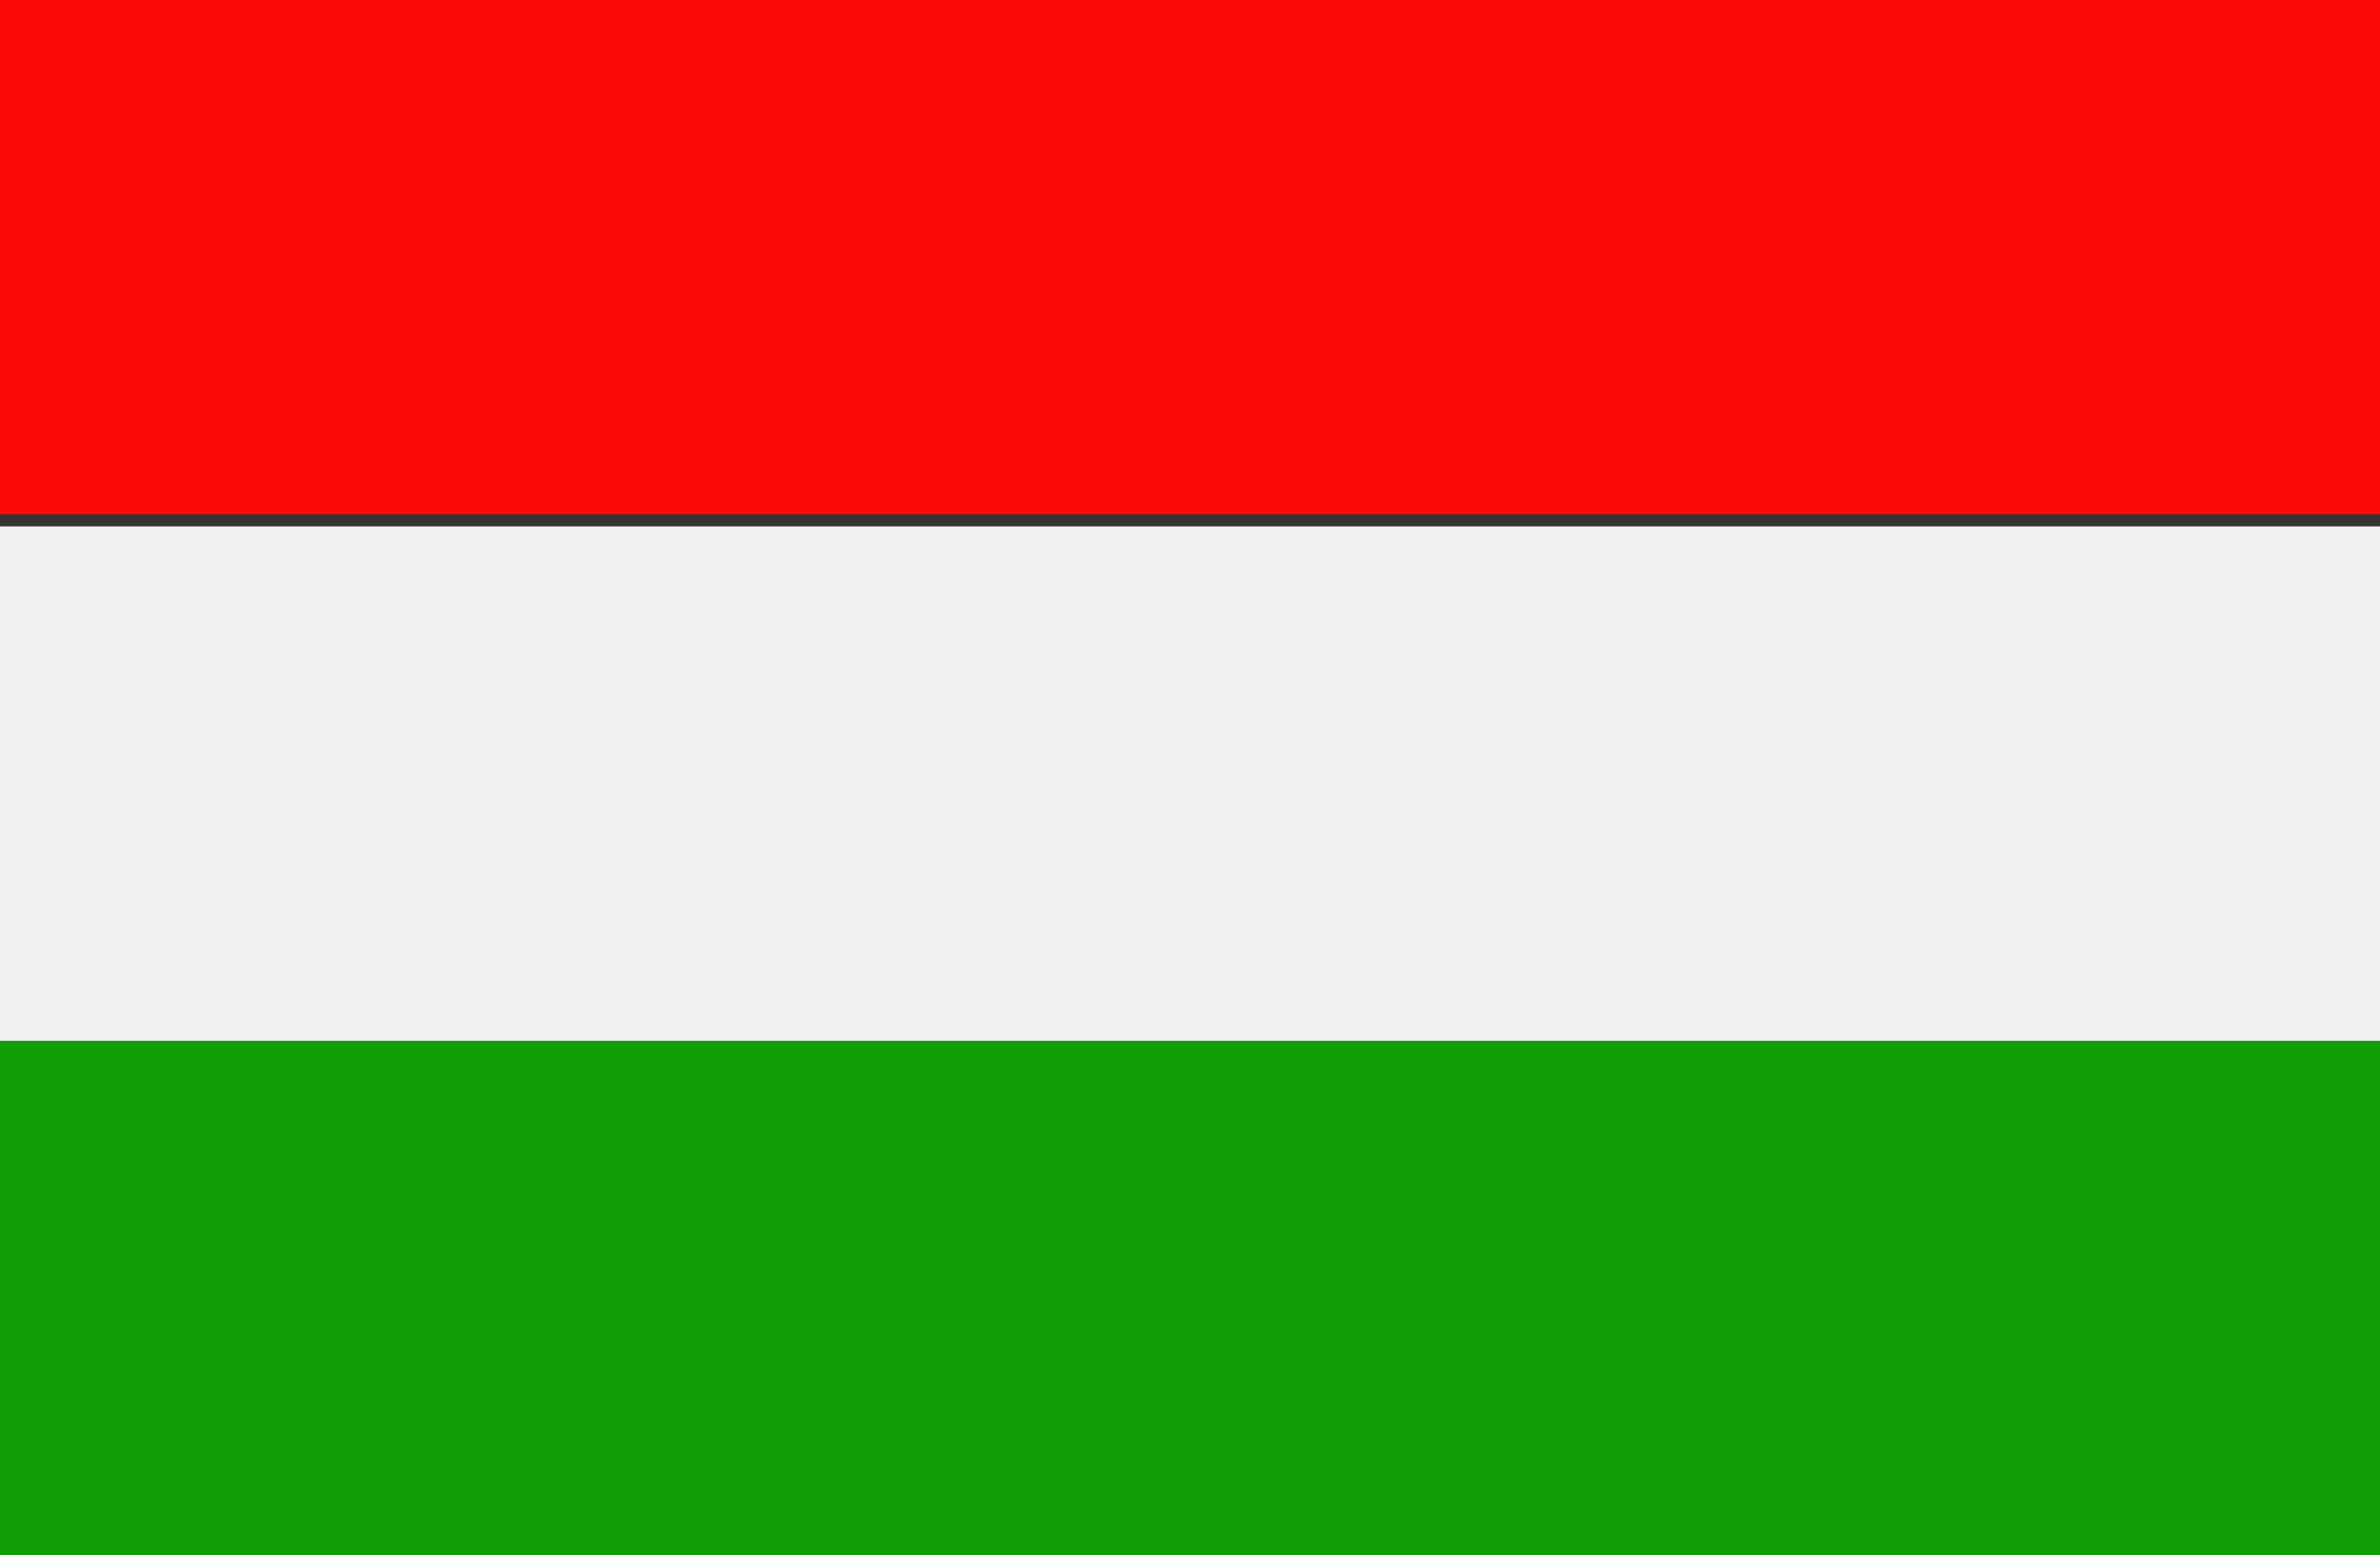
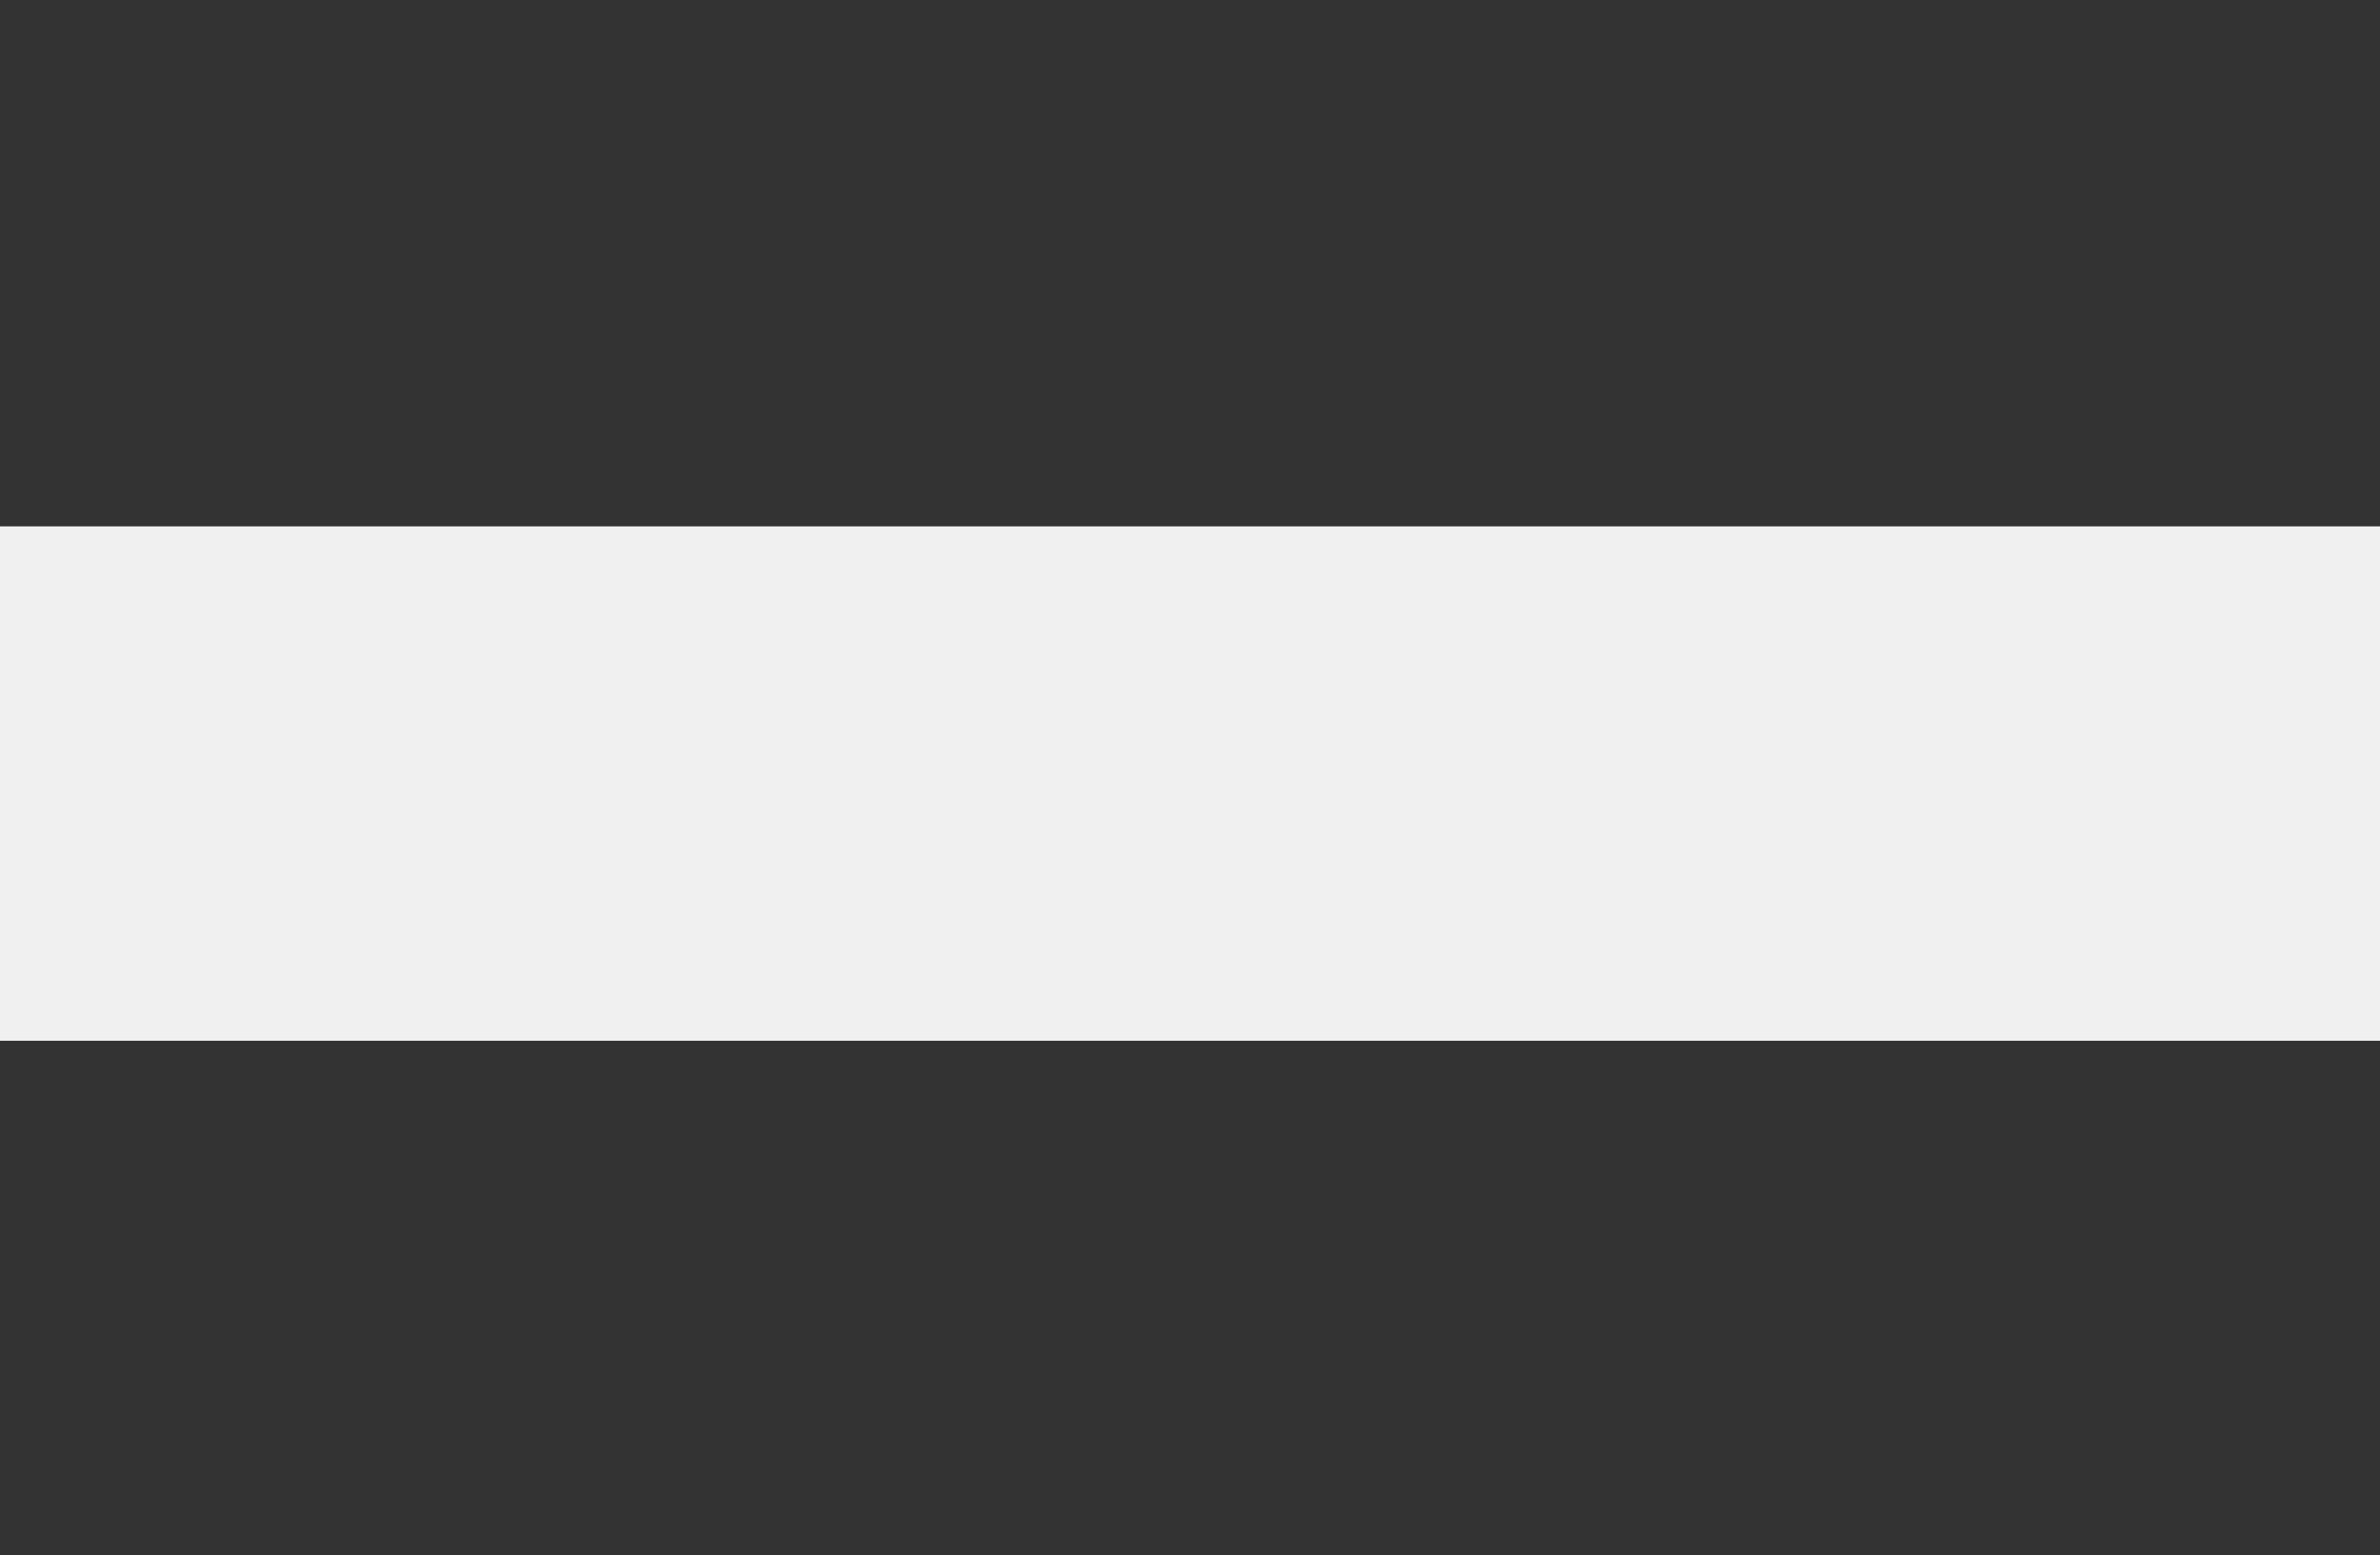
<svg xmlns="http://www.w3.org/2000/svg" id="Vrstva_1" version="1.1" viewBox="0 0 19.9 13">
  <rect x="0" y="0" width="19.9" height="13" fill="#333333" stroke="none" />
  <defs>
    <style>
      .st0 {
        fill: #119e07;
      }

      .st1 {
        fill: #f1f0f0;
      }

      .st2 {
        fill: #f90805;
      }
    </style>
  </defs>
-   <path class="st0" d="M0,13h20v-4.3H0v4.3Z" />
-   <path class="st2" d="M0,4.3h20V0H0v4.3Z" />
  <path class="st1" d="M0,8.7h20v-4.3H0v4.3Z" />
</svg>